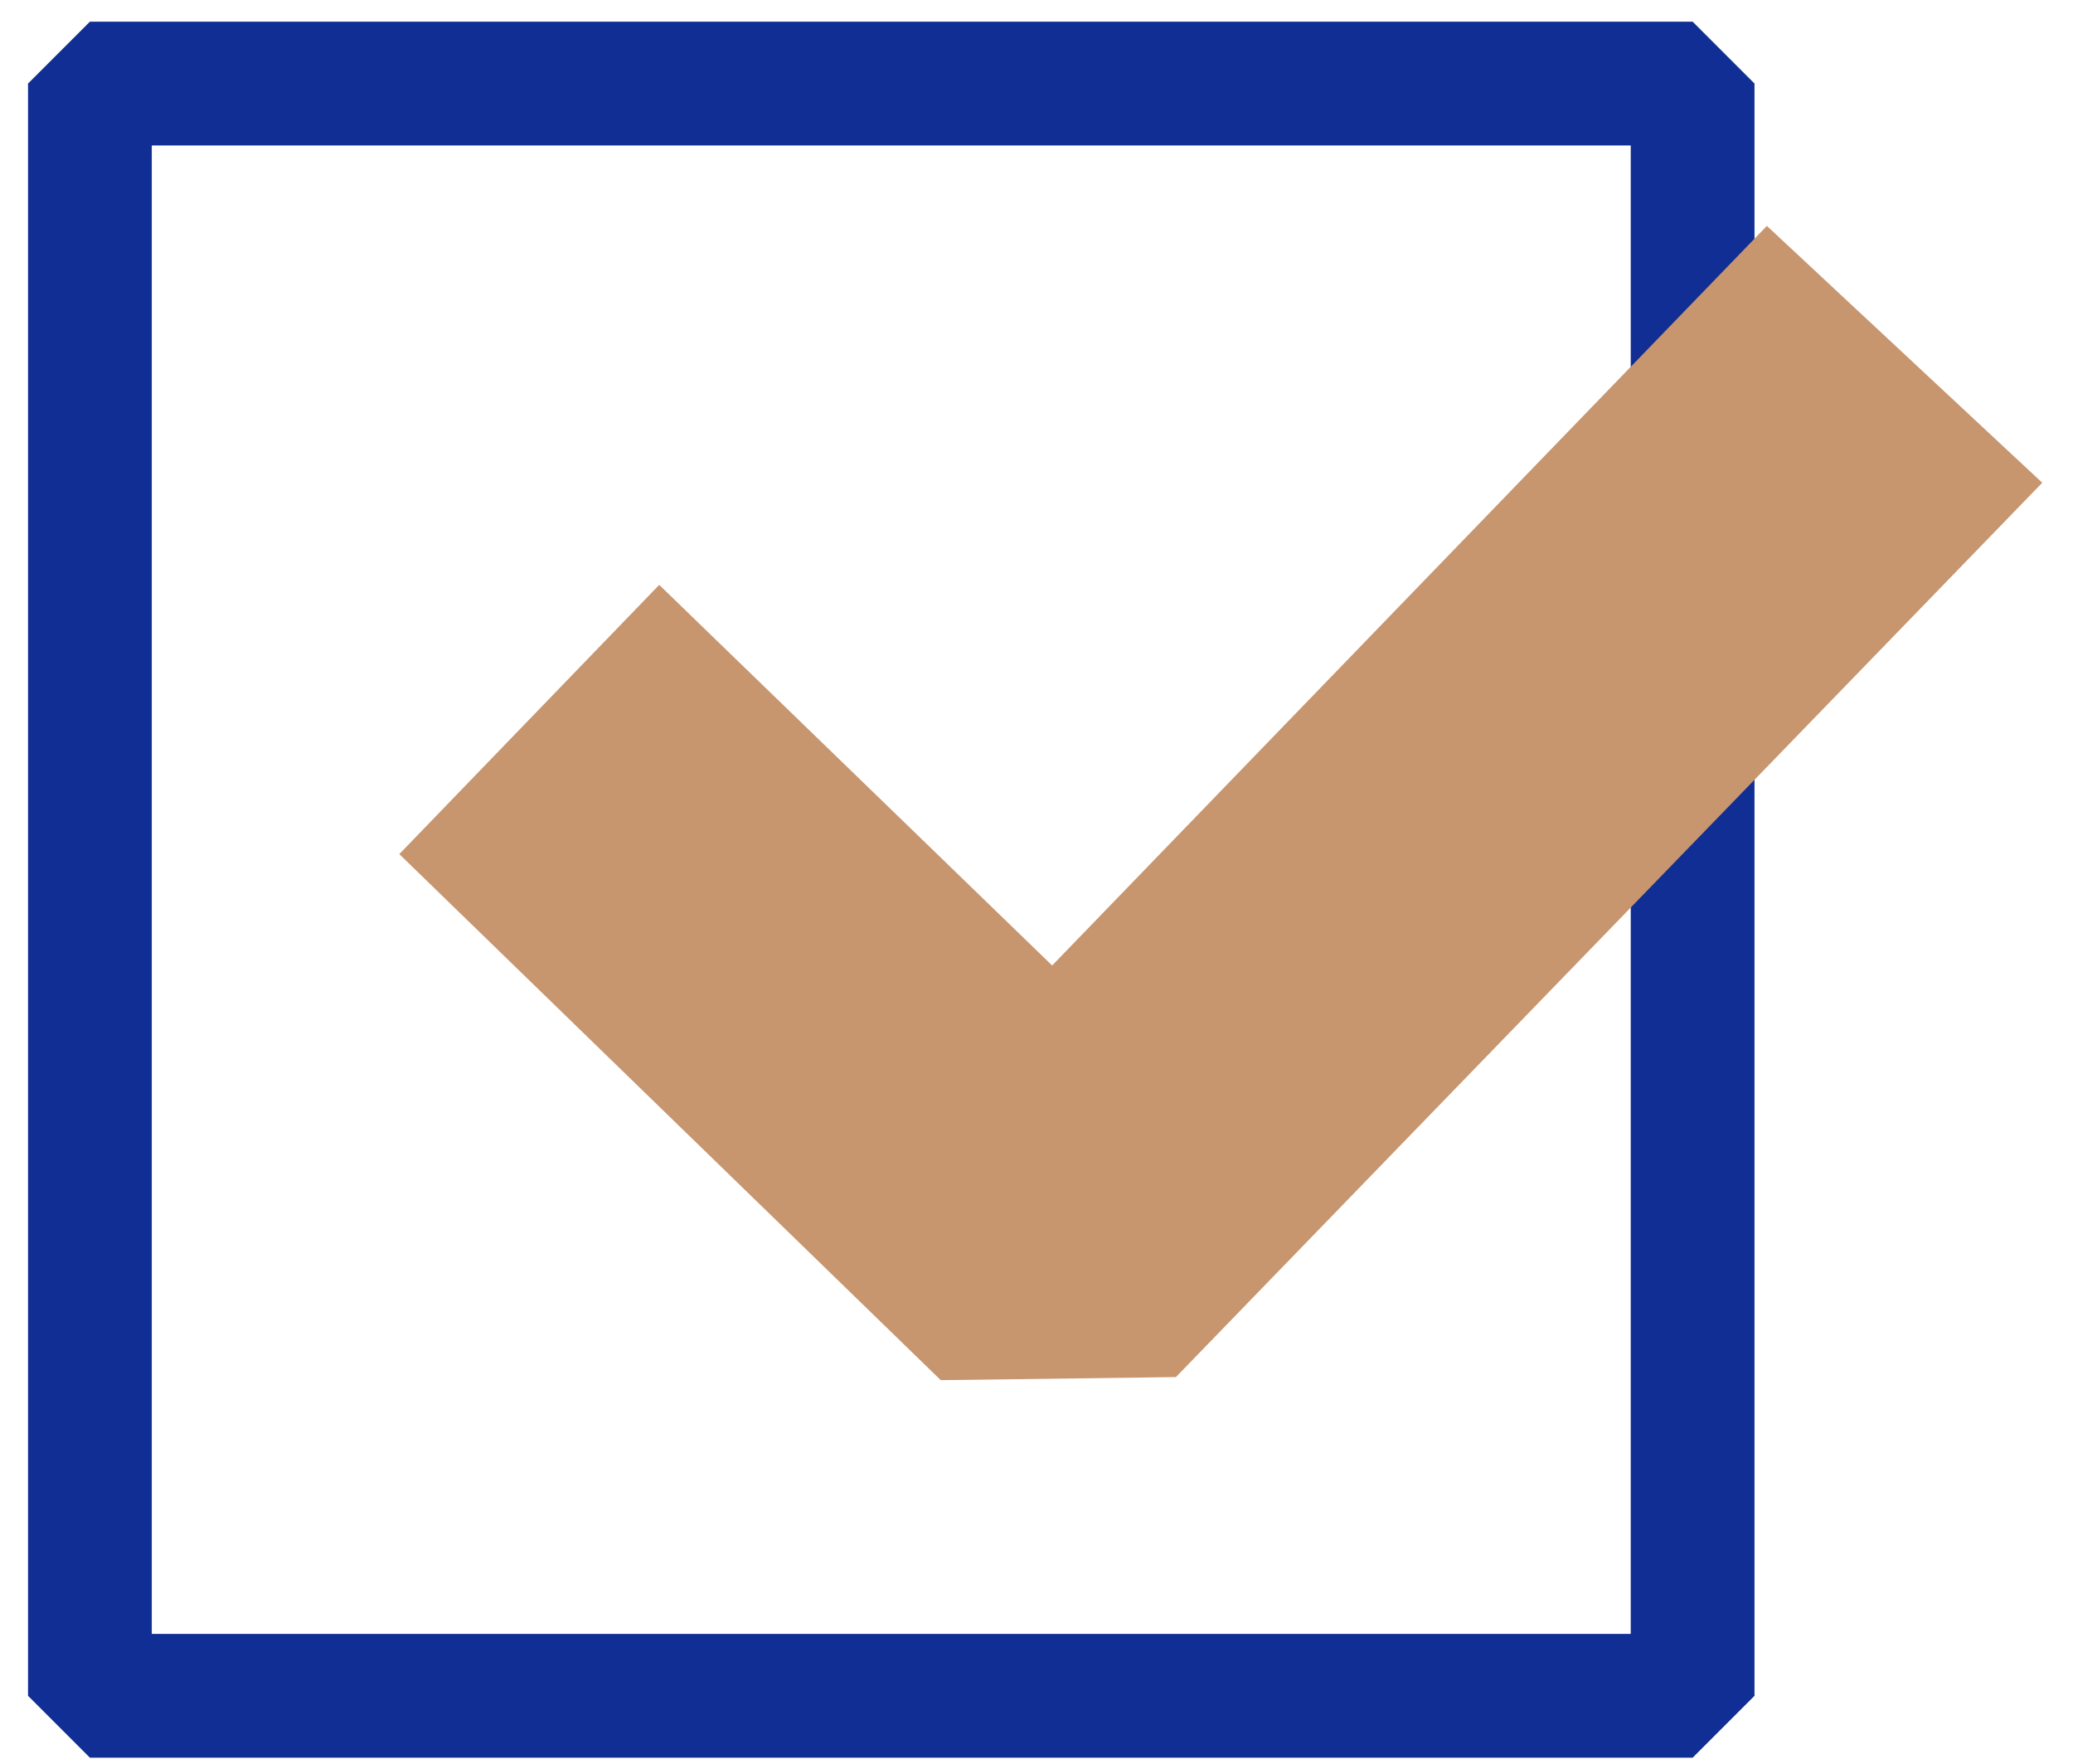
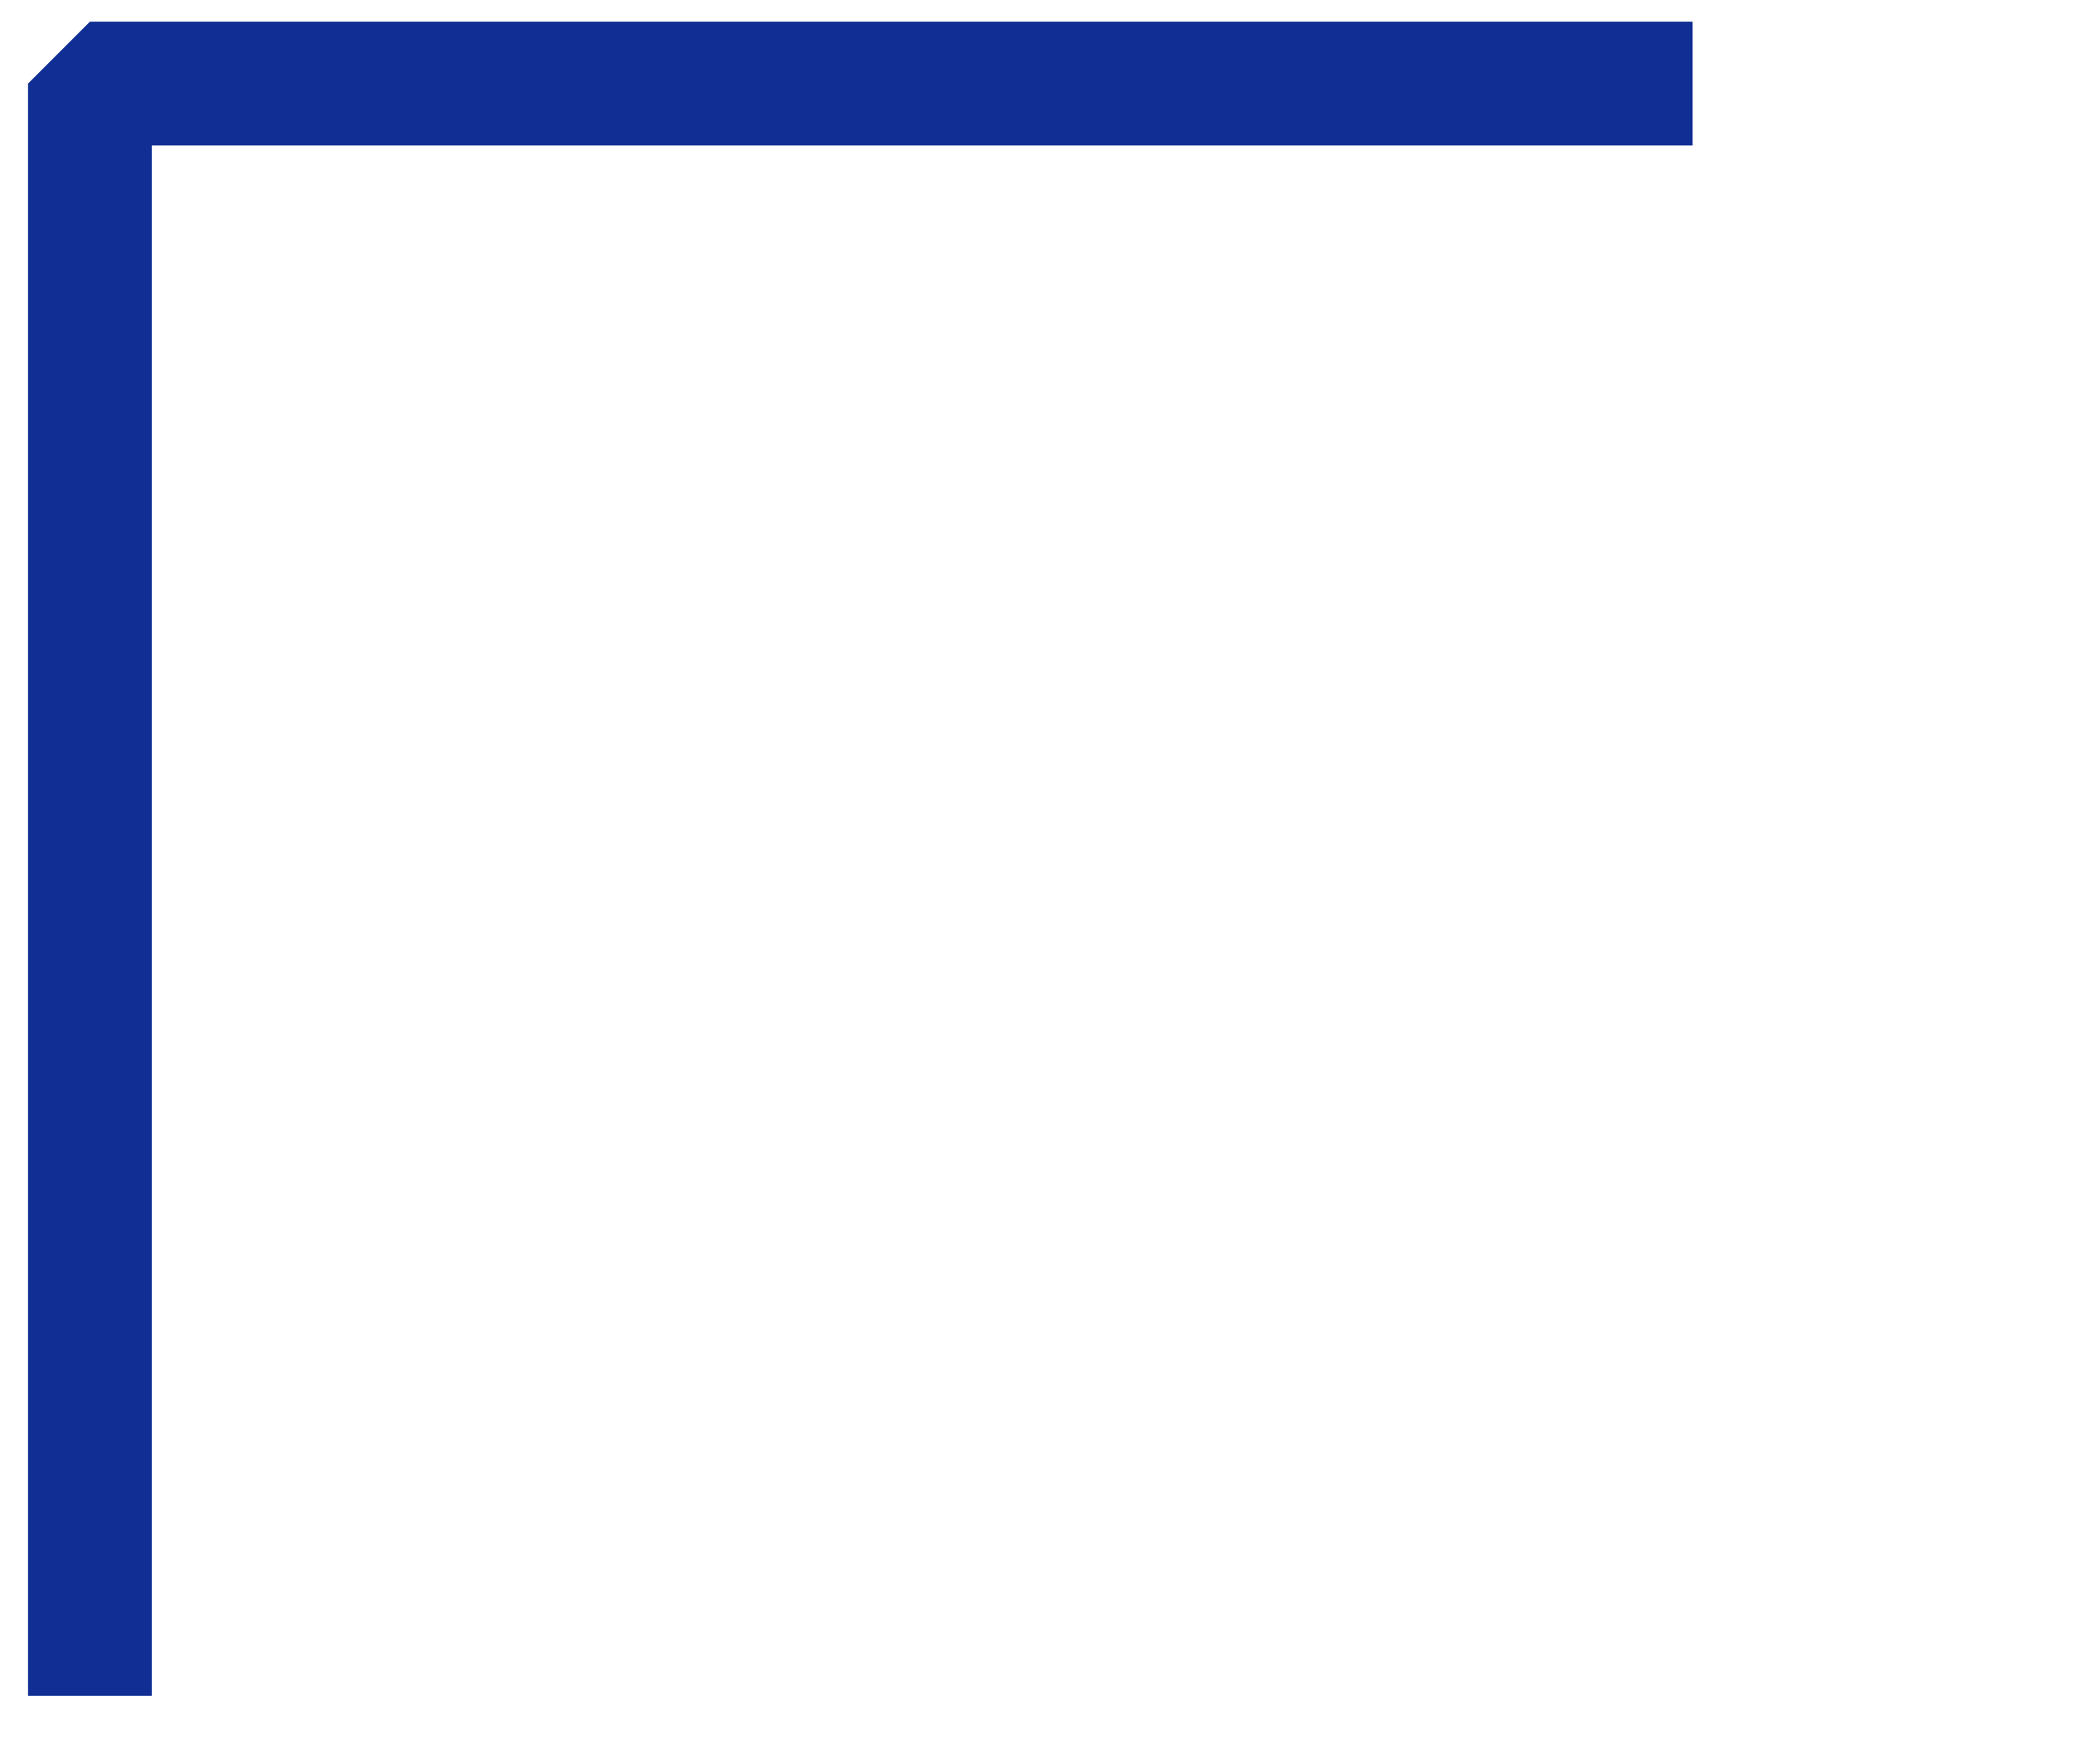
<svg xmlns="http://www.w3.org/2000/svg" width="67" height="57" viewBox="0 0 67 57" fill="none">
-   <path d="M54.706 2.7H2.906V54.8H54.706V2.7Z" stroke="#102E93" stroke-width="4" stroke-miterlimit="10" stroke-linejoin="bevel" />
+   <path d="M54.706 2.7H2.906V54.8V2.7Z" stroke="#102E93" stroke-width="4" stroke-miterlimit="10" stroke-linejoin="bevel" />
  <g style="mix-blend-mode:multiply">
-     <path d="M30.406 44.6L12.906 27.6L21.306 18.9L34.006 31.2L57.106 7.3L66.006 15.6L38.006 44.5L30.406 44.6Z" fill="#C7956E" />
-   </g>
+     </g>
</svg>